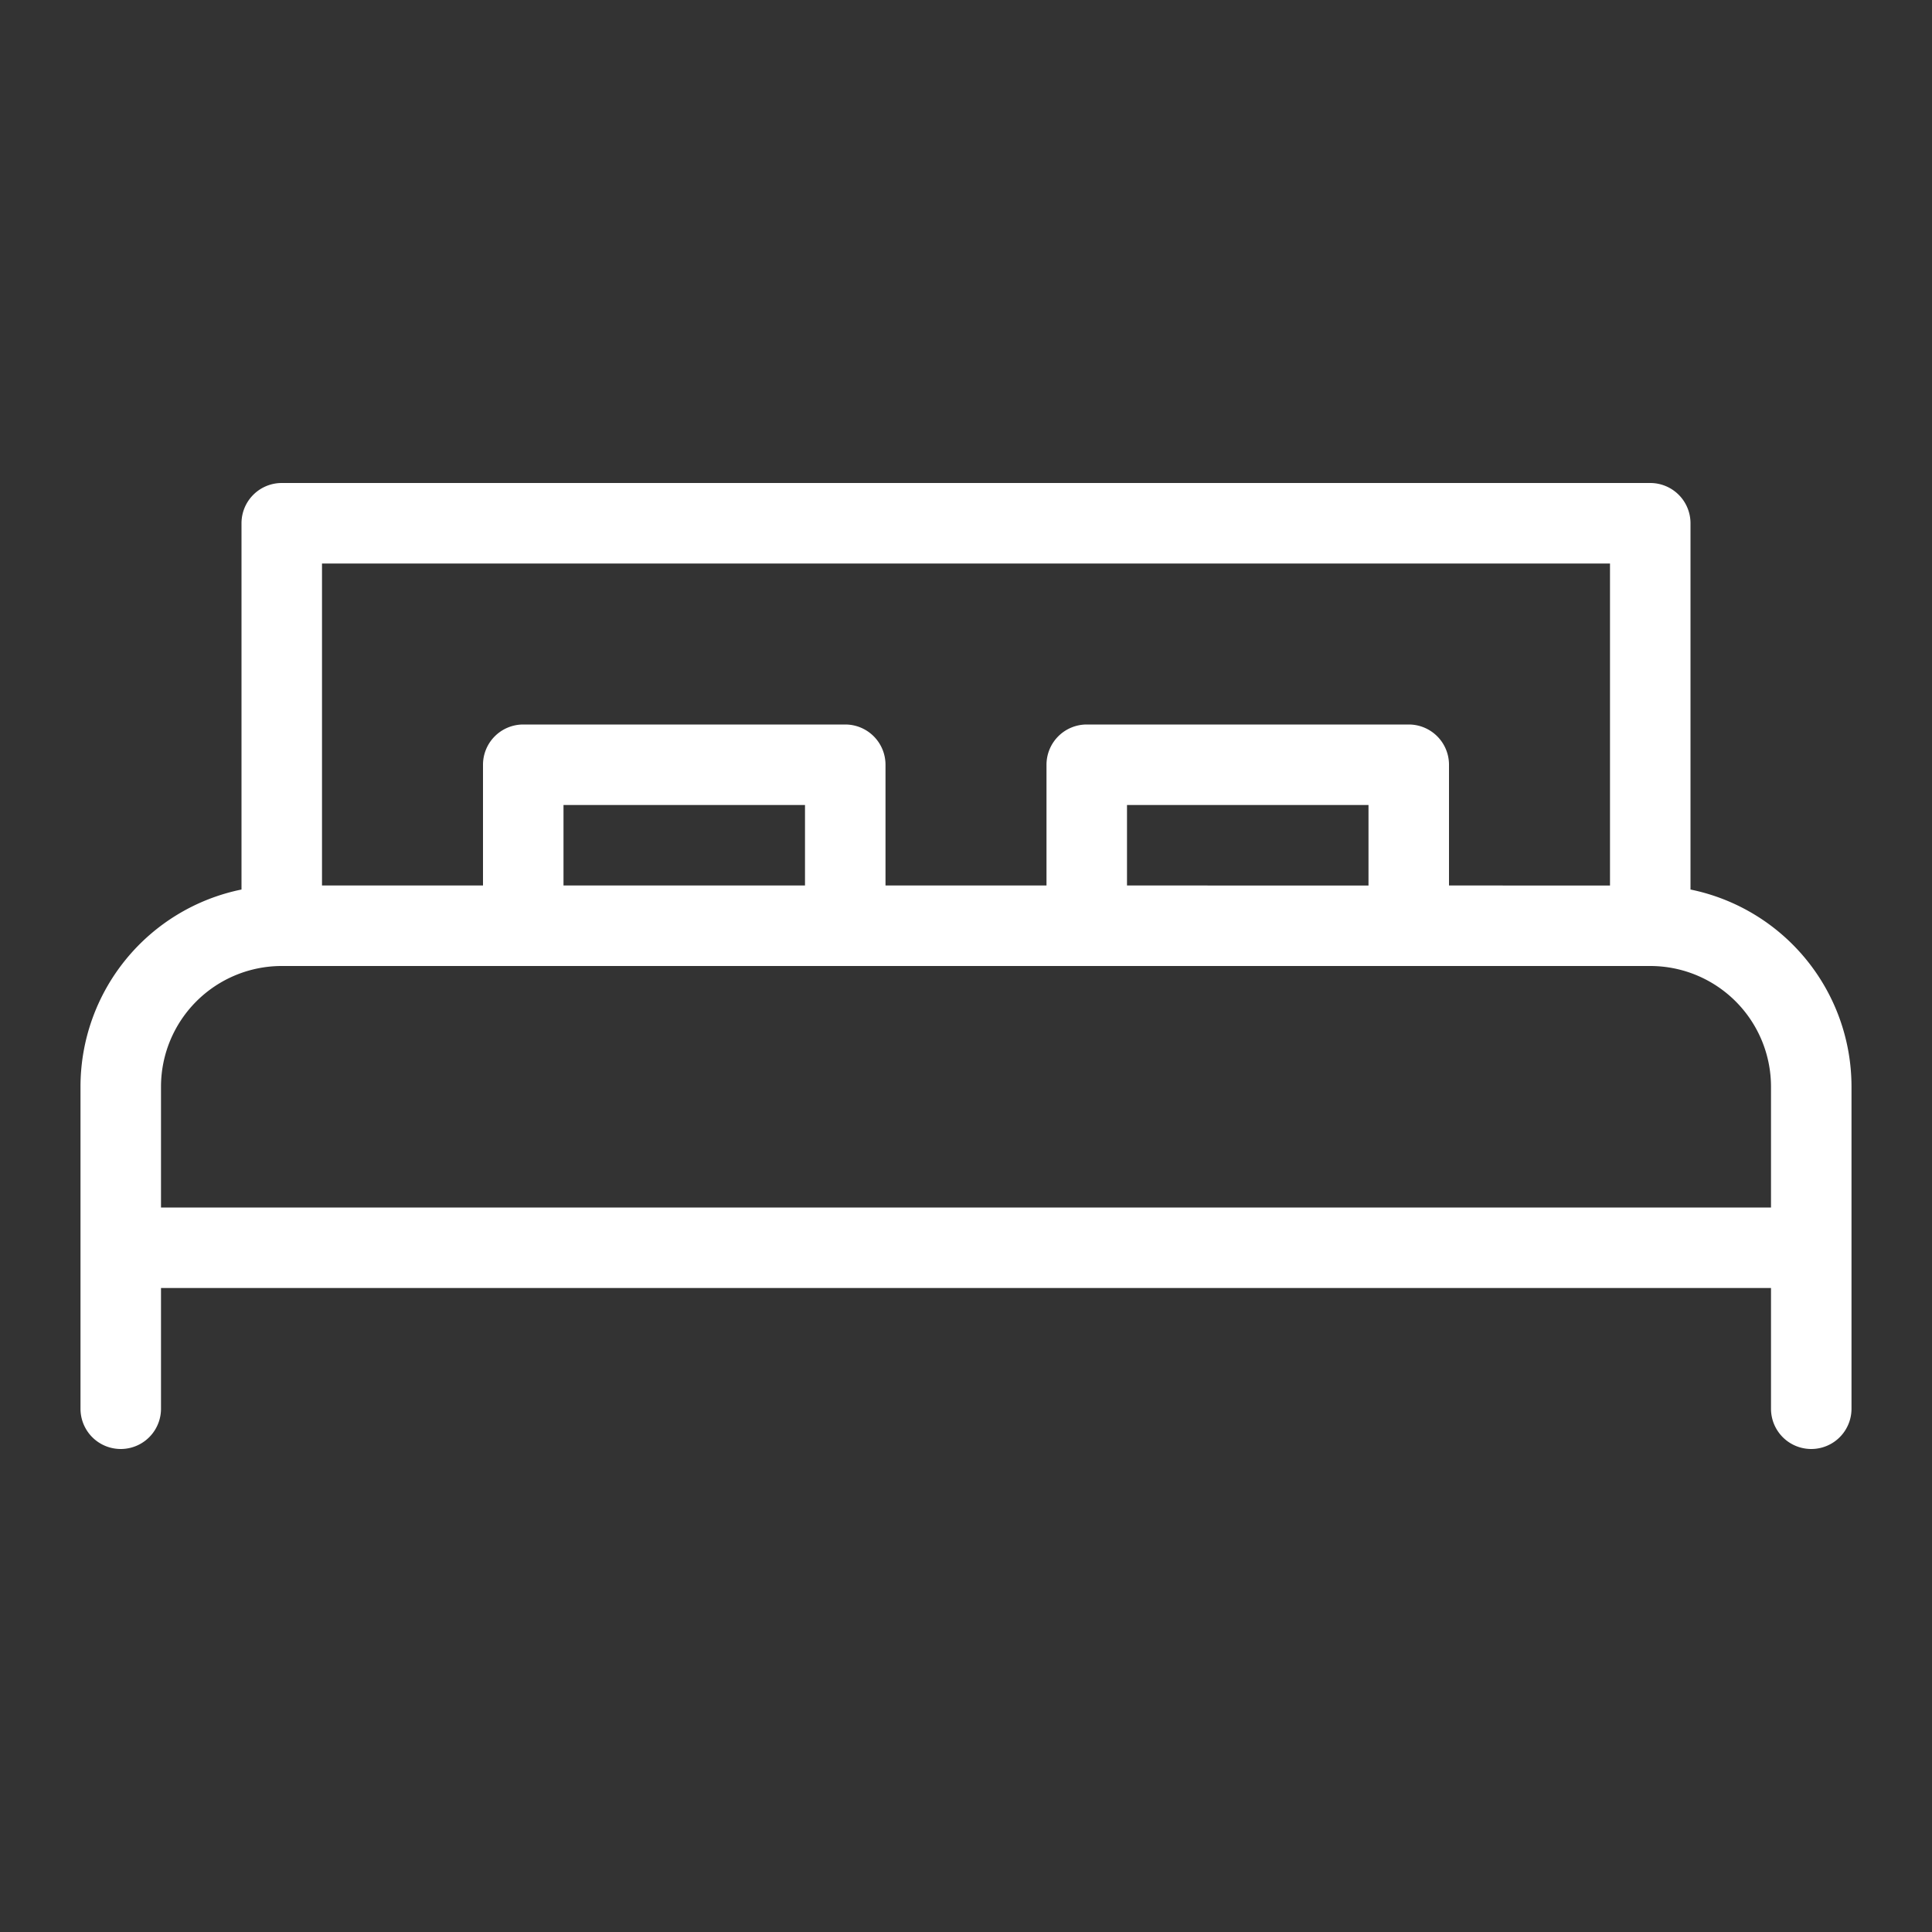
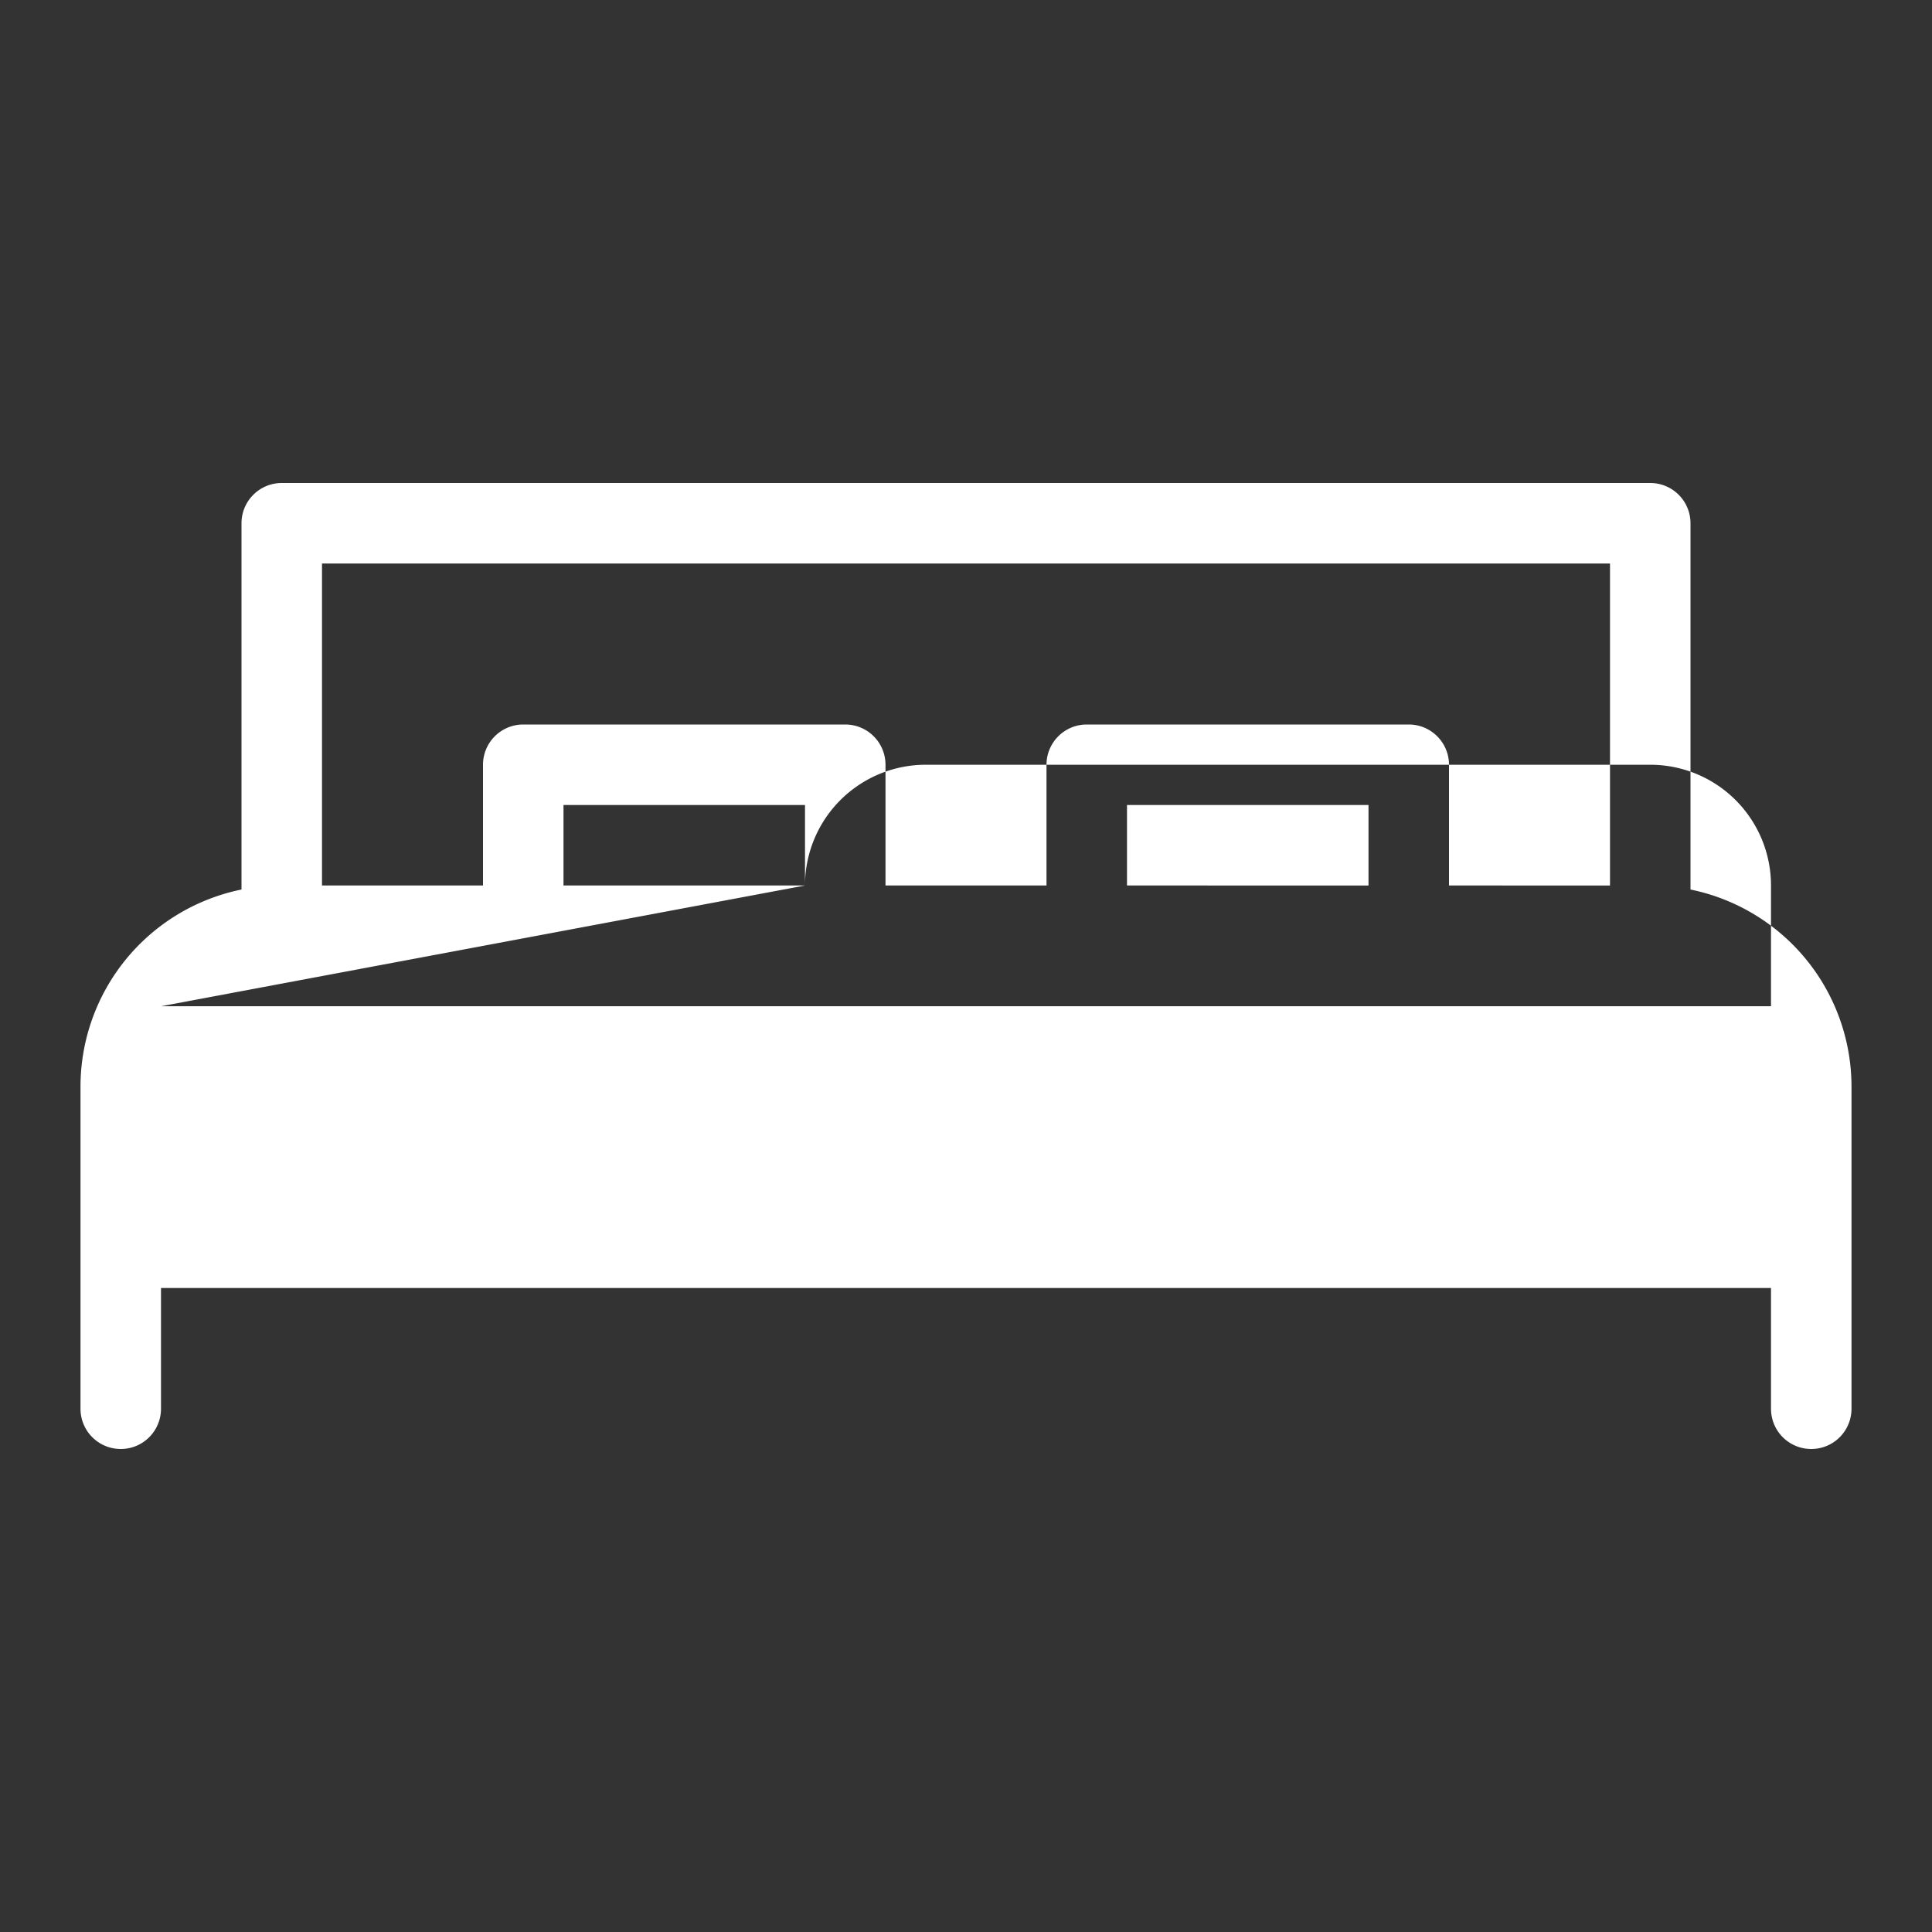
<svg xmlns="http://www.w3.org/2000/svg" viewBox="0 0 48 48" id="bed">
  <rect x="0" y="0" width="48" height="48" fill="#333333" stroke="none" />
-   <path fill="#ffffff" d="M42,22.1V13a1,1,0,0,0-1-1H7a1,1,0,0,0-1,1v9.1A5,5,0,0,0,2,27v8a1,1,0,0,0,2,0V32H44v3a1,1,0,0,0,2,0V27A5,5,0,0,0,42,22.1ZM8,14H40v8H36V19a1,1,0,0,0-1-1H27a1,1,0,0,0-1,1v3H22V19a1,1,0,0,0-1-1H13a1,1,0,0,0-1,1v3H8Zm26,8H28V20h6ZM20,22H14V20h6ZM4,27a3,3,0,0,1,3-3H41a3,3,0,0,1,3,3v3H4Z" class="color646464 svgShape" />
+   <path fill="#ffffff" d="M42,22.1V13a1,1,0,0,0-1-1H7a1,1,0,0,0-1,1v9.1A5,5,0,0,0,2,27v8a1,1,0,0,0,2,0V32H44v3a1,1,0,0,0,2,0V27A5,5,0,0,0,42,22.1ZM8,14H40v8H36V19a1,1,0,0,0-1-1H27a1,1,0,0,0-1,1v3H22V19a1,1,0,0,0-1-1H13a1,1,0,0,0-1,1v3H8Zm26,8H28V20h6ZM20,22H14V20h6Za3,3,0,0,1,3-3H41a3,3,0,0,1,3,3v3H4Z" class="color646464 svgShape" />
</svg>